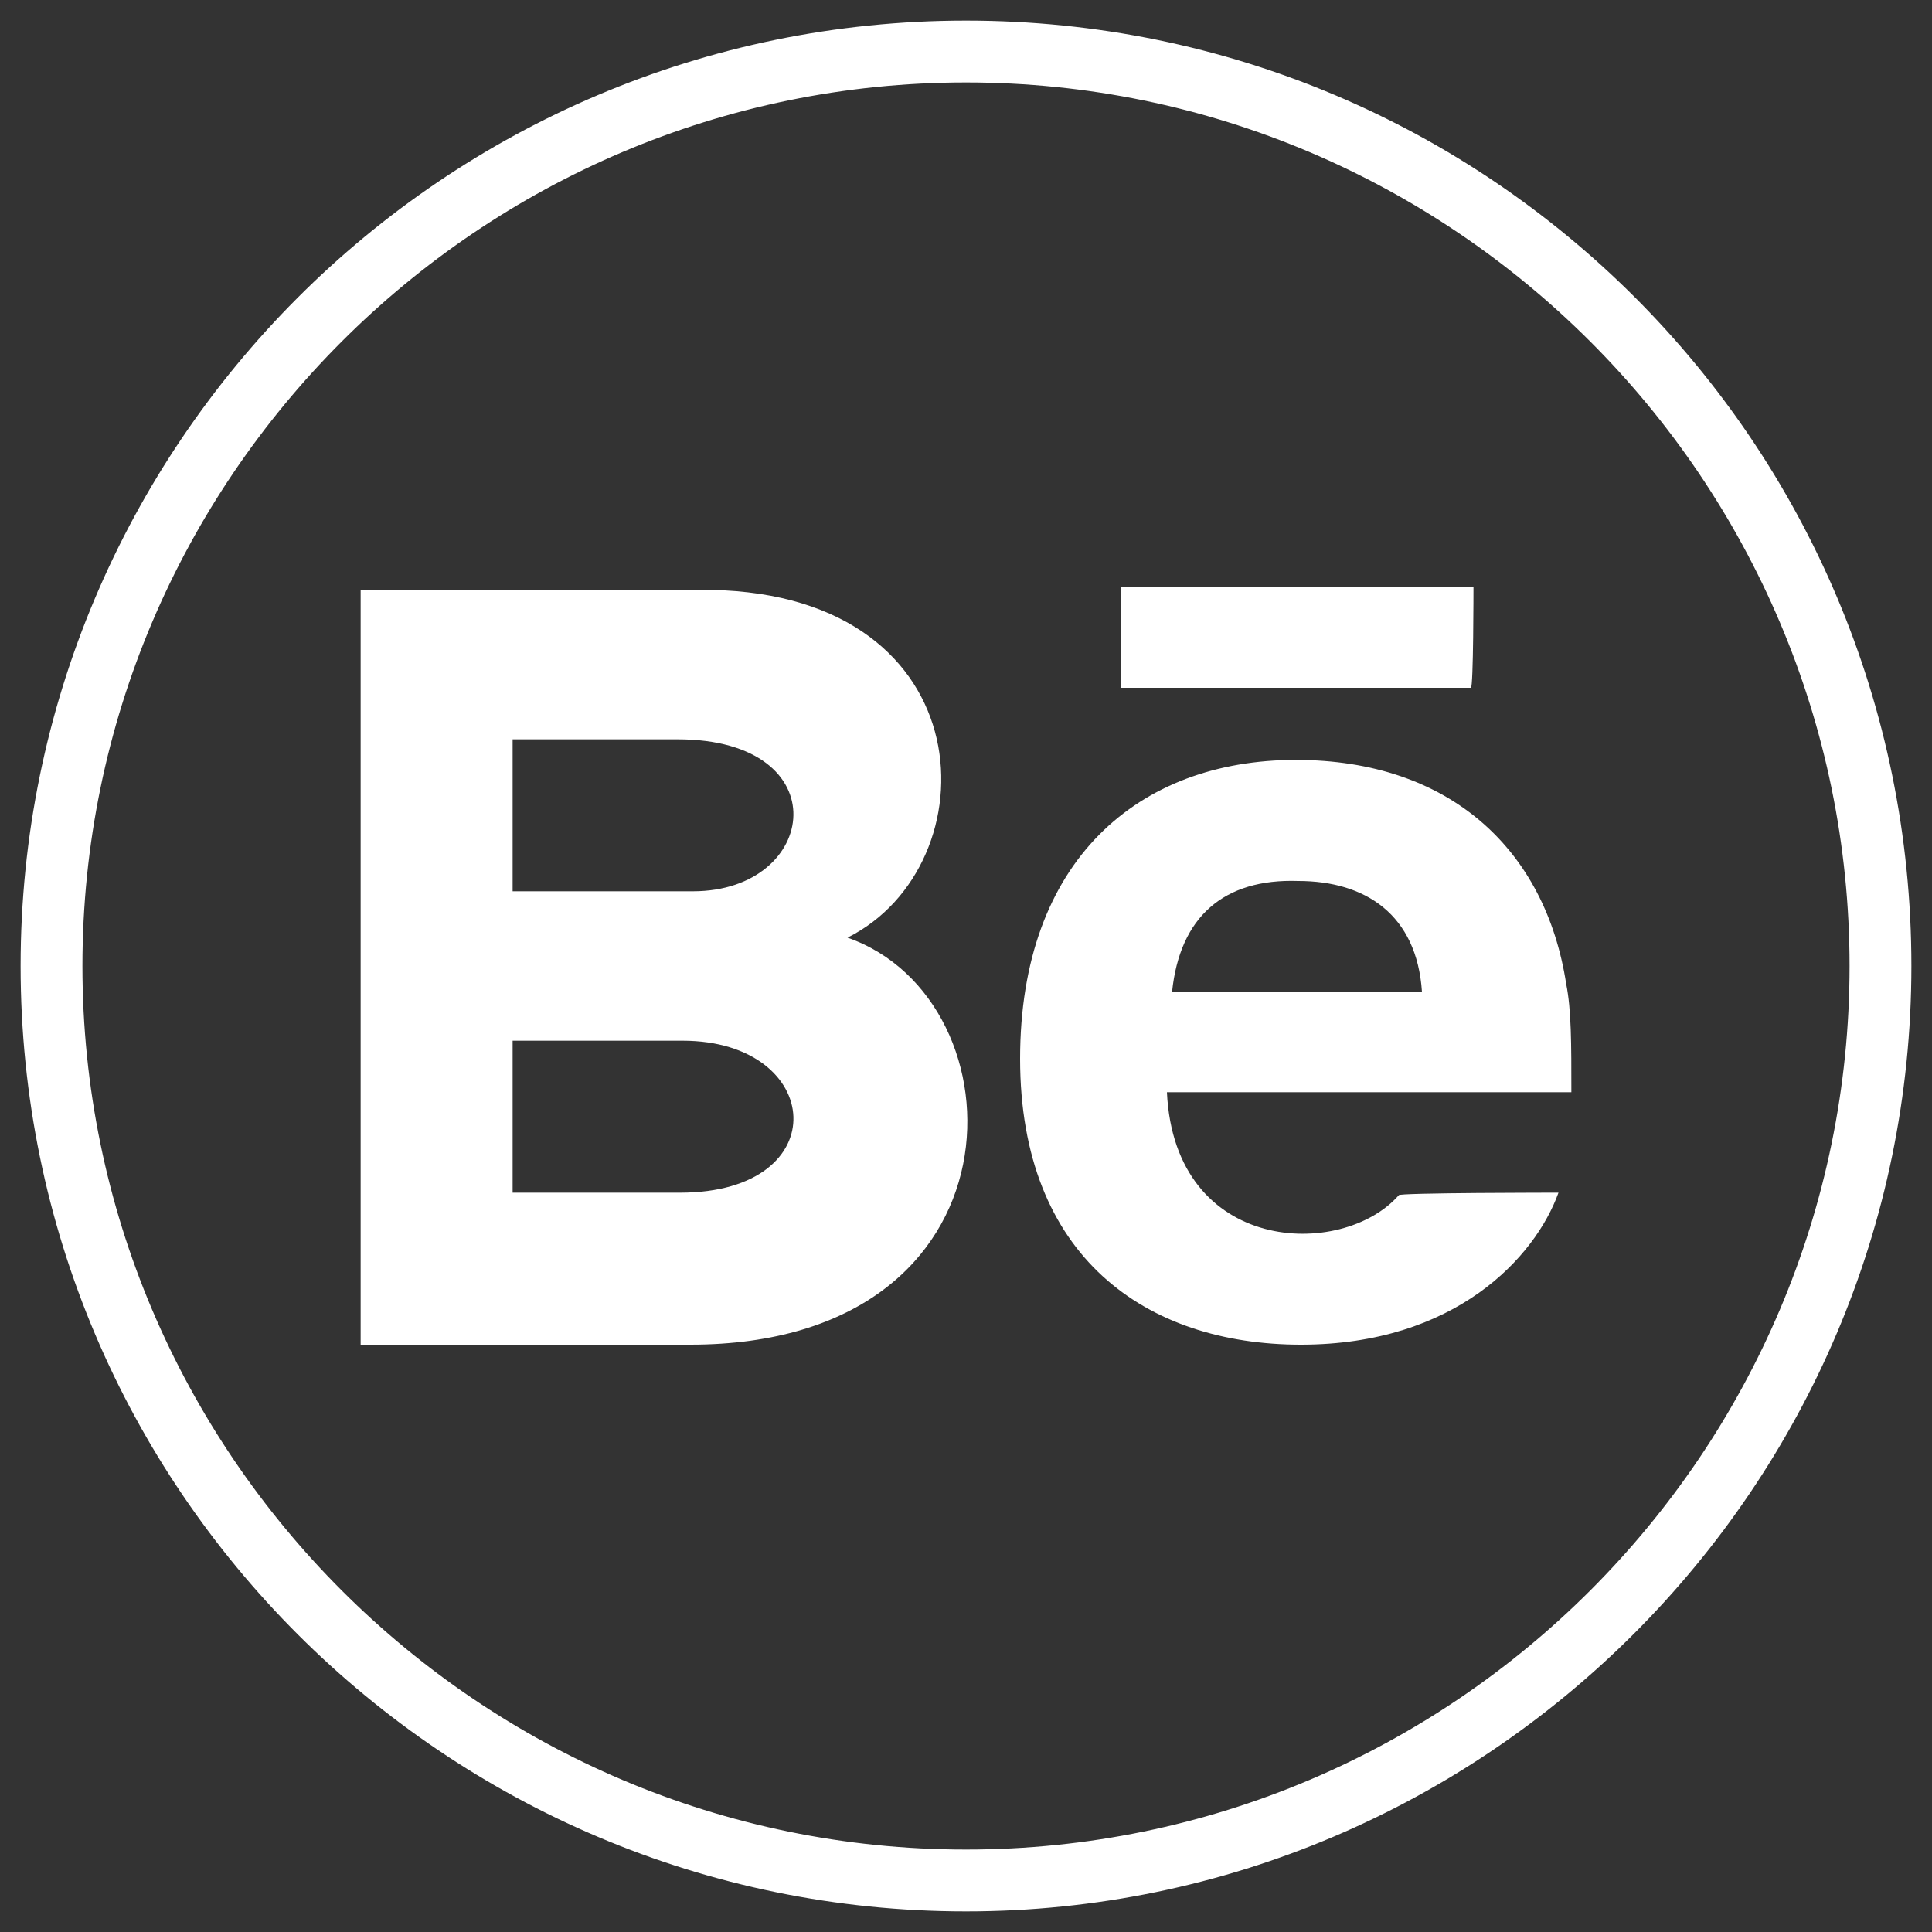
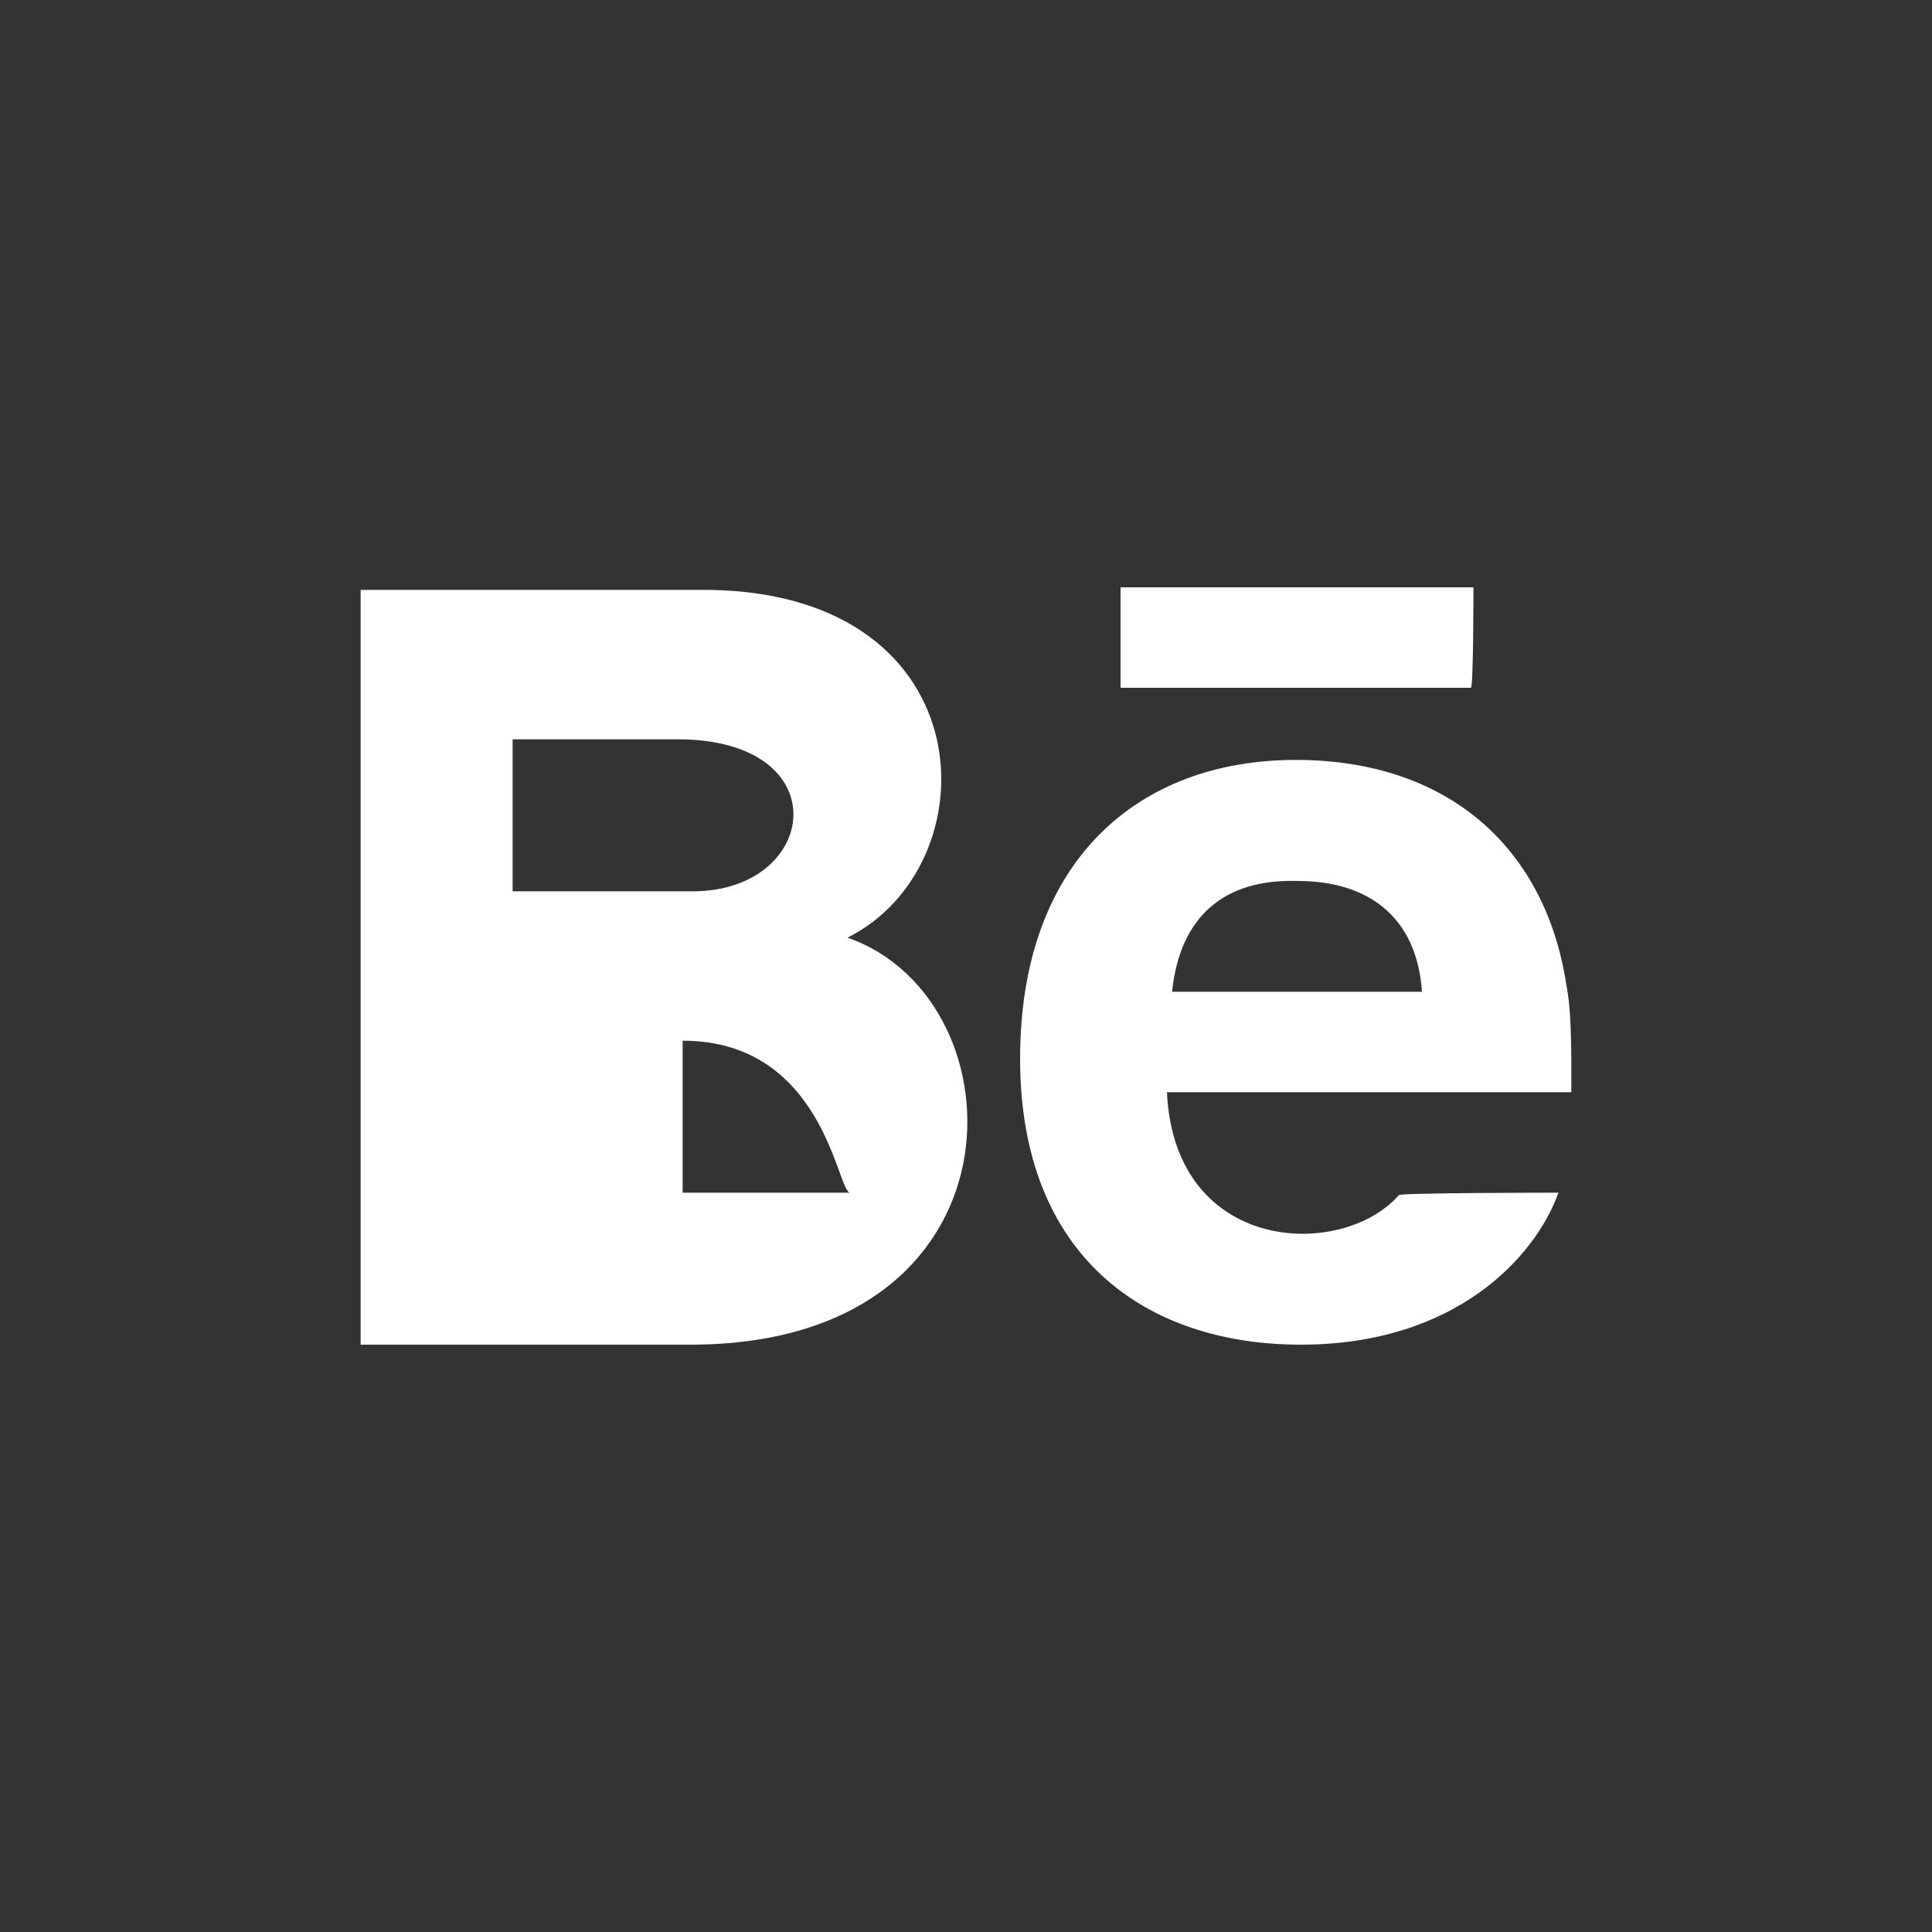
<svg xmlns="http://www.w3.org/2000/svg" version="1.1" id="Behance" x="0px" y="0px" viewBox="0 0 75 75" style="enable-background:new 0 0 75 75;" xml:space="preserve">
  <rect x="0" y="0" width="75" height="75" fill="#333333" stroke="none" />
  <style type="text/css">
	.st0{fill:#FFFFFF;}
</style>
-   <path class="st0" d="M57.1,26.7H43.5v-3.9h13.7C57.2,22.8,57.2,26.7,57.1,26.7z M60.5,46.3c-0.9,2.5-4,5.9-10,5.9  s-10.9-3.4-10.9-11.1s4.6-11.6,10.7-11.6c6,0,9.7,3.5,10.5,8.7c0.2,1,0.2,2.3,0.2,4.2H45.3c0.3,6.3,6.8,6.5,9,4  C54.2,46.3,60.5,46.3,60.5,46.3z M45.5,38.5h9.7c-0.2-3-2.2-4.3-4.8-4.3C47.5,34.1,45.8,35.6,45.5,38.5z M26.8,52.2H14V22.9h13.6  c10.7,0.2,10.9,10.7,5.3,13.5C39.8,38.8,40,52.2,26.8,52.2z M19.9,34.6h7c4.9,0,5.7-5.9-0.6-5.9h-6.4C19.9,28.7,19.9,34.6,19.9,34.6  z M26.5,40.4h-6.6v5.9h6.5C32.5,46.3,32,40.4,26.5,40.4z" />
+   <path class="st0" d="M57.1,26.7H43.5v-3.9h13.7C57.2,22.8,57.2,26.7,57.1,26.7z M60.5,46.3c-0.9,2.5-4,5.9-10,5.9  s-10.9-3.4-10.9-11.1s4.6-11.6,10.7-11.6c6,0,9.7,3.5,10.5,8.7c0.2,1,0.2,2.3,0.2,4.2H45.3c0.3,6.3,6.8,6.5,9,4  C54.2,46.3,60.5,46.3,60.5,46.3z M45.5,38.5h9.7c-0.2-3-2.2-4.3-4.8-4.3C47.5,34.1,45.8,35.6,45.5,38.5z M26.8,52.2H14V22.9h13.6  c10.7,0.2,10.9,10.7,5.3,13.5C39.8,38.8,40,52.2,26.8,52.2z M19.9,34.6h7c4.9,0,5.7-5.9-0.6-5.9h-6.4C19.9,28.7,19.9,34.6,19.9,34.6  z M26.5,40.4v5.9h6.5C32.5,46.3,32,40.4,26.5,40.4z" />
  <g>
-     <path class="st0" d="M37.5,74.2c-20.2,0-36.7-16.4-36.7-36.7c0-20.2,16.4-36.7,36.7-36.7s36.7,16.4,36.7,36.7   C74.2,57.7,57.7,74.2,37.5,74.2z M37.5,3.2C18.6,3.2,3.2,18.6,3.2,37.5c0,18.9,15.4,34.3,34.3,34.3s34.3-15.4,34.3-34.3   C71.8,18.6,56.4,3.2,37.5,3.2z" />
-   </g>
+     </g>
</svg>